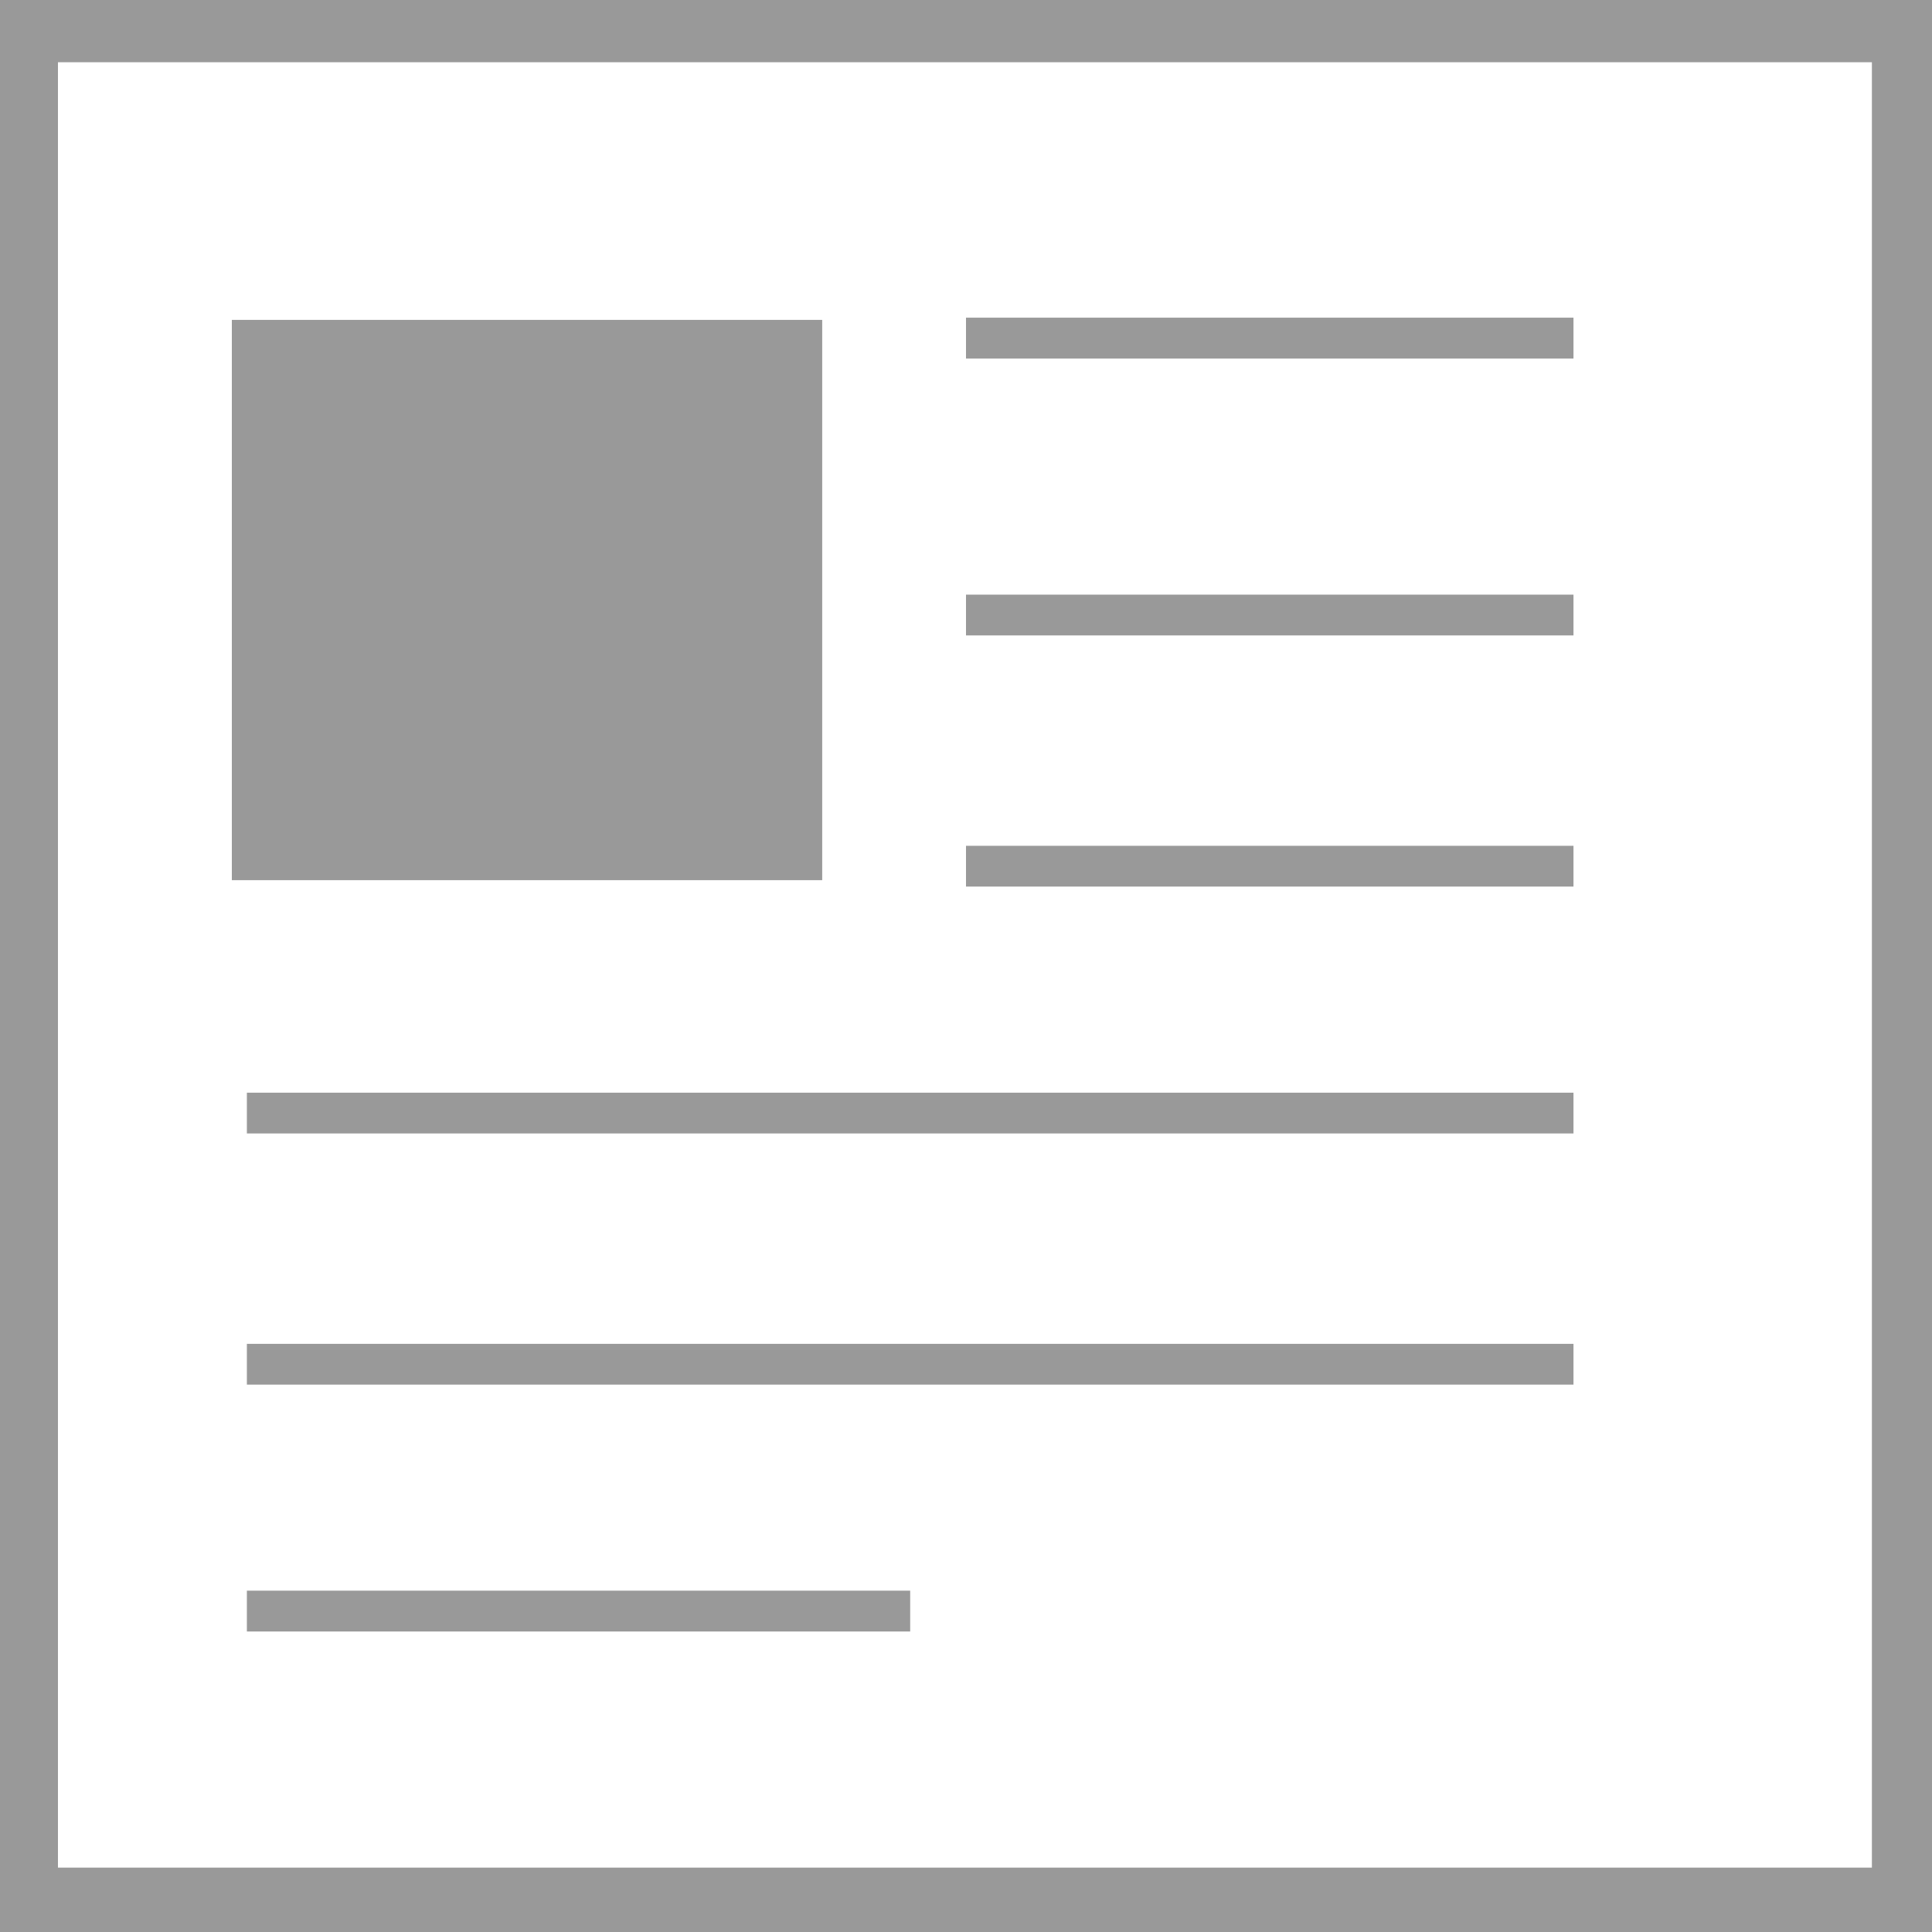
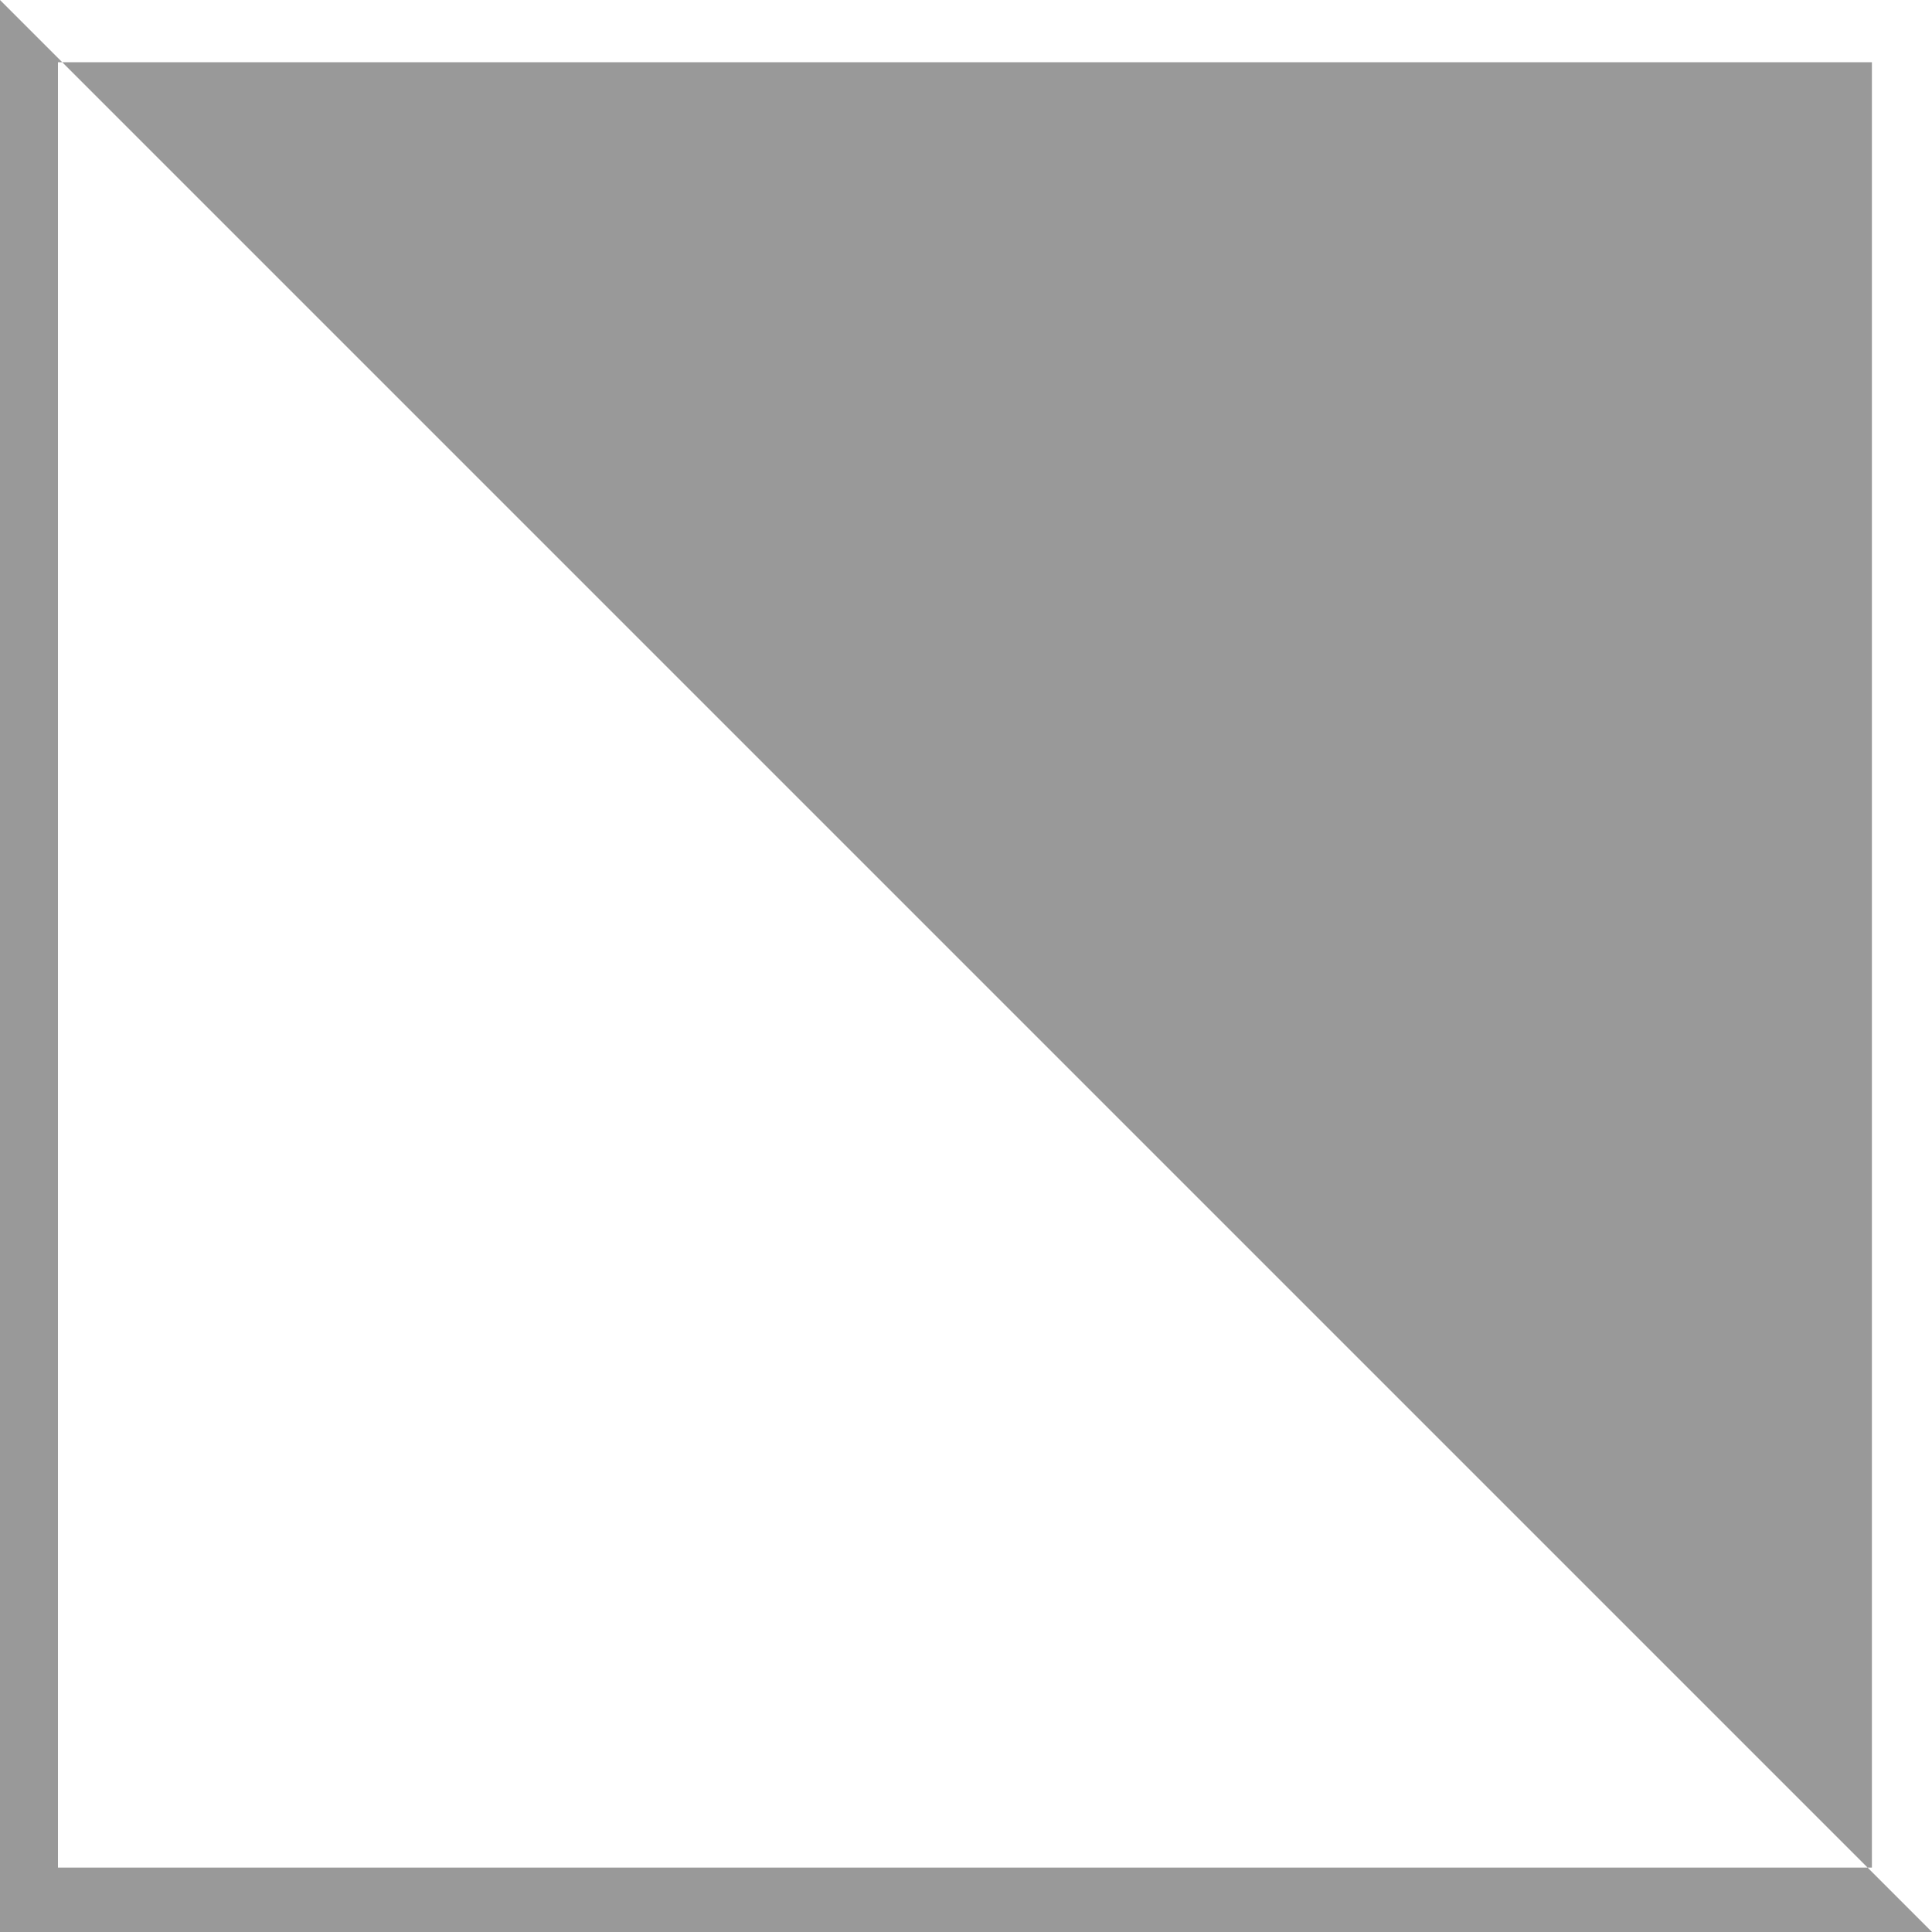
<svg xmlns="http://www.w3.org/2000/svg" width="28px" height="28px" viewBox="0 0 28 28" version="1.1">
  <title>noun-news-106671</title>
  <g id="Page-1" stroke="none" stroke-width="1" fill="none" fill-rule="evenodd">
    <g id="Home-v2.2" transform="translate(-1397, -2527)" fill="#999999" fill-rule="nonzero">
      <g id="Newsroom" transform="translate(15, 2527)">
        <g id="noun-news-106671" transform="translate(1382, 0)">
          <polygon id="Path" points="14 4.604 22.804 4.604 22.804 5.196 14 5.196" />
-           <polygon id="Path" points="14 8.618 22.804 8.618 22.804 9.209 14 9.209" />
          <polygon id="Path" points="14 12.258 22.804 12.258 22.804 12.849 14 12.849" />
-           <polygon id="Path" points="3.578 15.836 22.804 15.836 22.804 16.427 3.578 16.427" />
-           <polygon id="Path" points="3.578 19.476 22.804 19.476 22.804 20.067 3.578 20.067" />
-           <polygon id="Path" points="3.578 23.053 13.191 23.053 13.191 23.645 3.578 23.645" />
-           <polygon id="Path" points="3.36 4.636 11.916 4.636 11.916 12.756 3.36 12.756" />
-           <path d="M28,28 L0,28 L0,0 L28,0 L28,28 Z M0.84,27.067 L27.129,27.067 L27.129,0.902 L0.84,0.902 L0.84,27.067 Z" id="Shape" />
+           <path d="M28,28 L0,28 L0,0 L28,28 Z M0.84,27.067 L27.129,27.067 L27.129,0.902 L0.84,0.902 L0.84,27.067 Z" id="Shape" />
        </g>
      </g>
    </g>
  </g>
</svg>